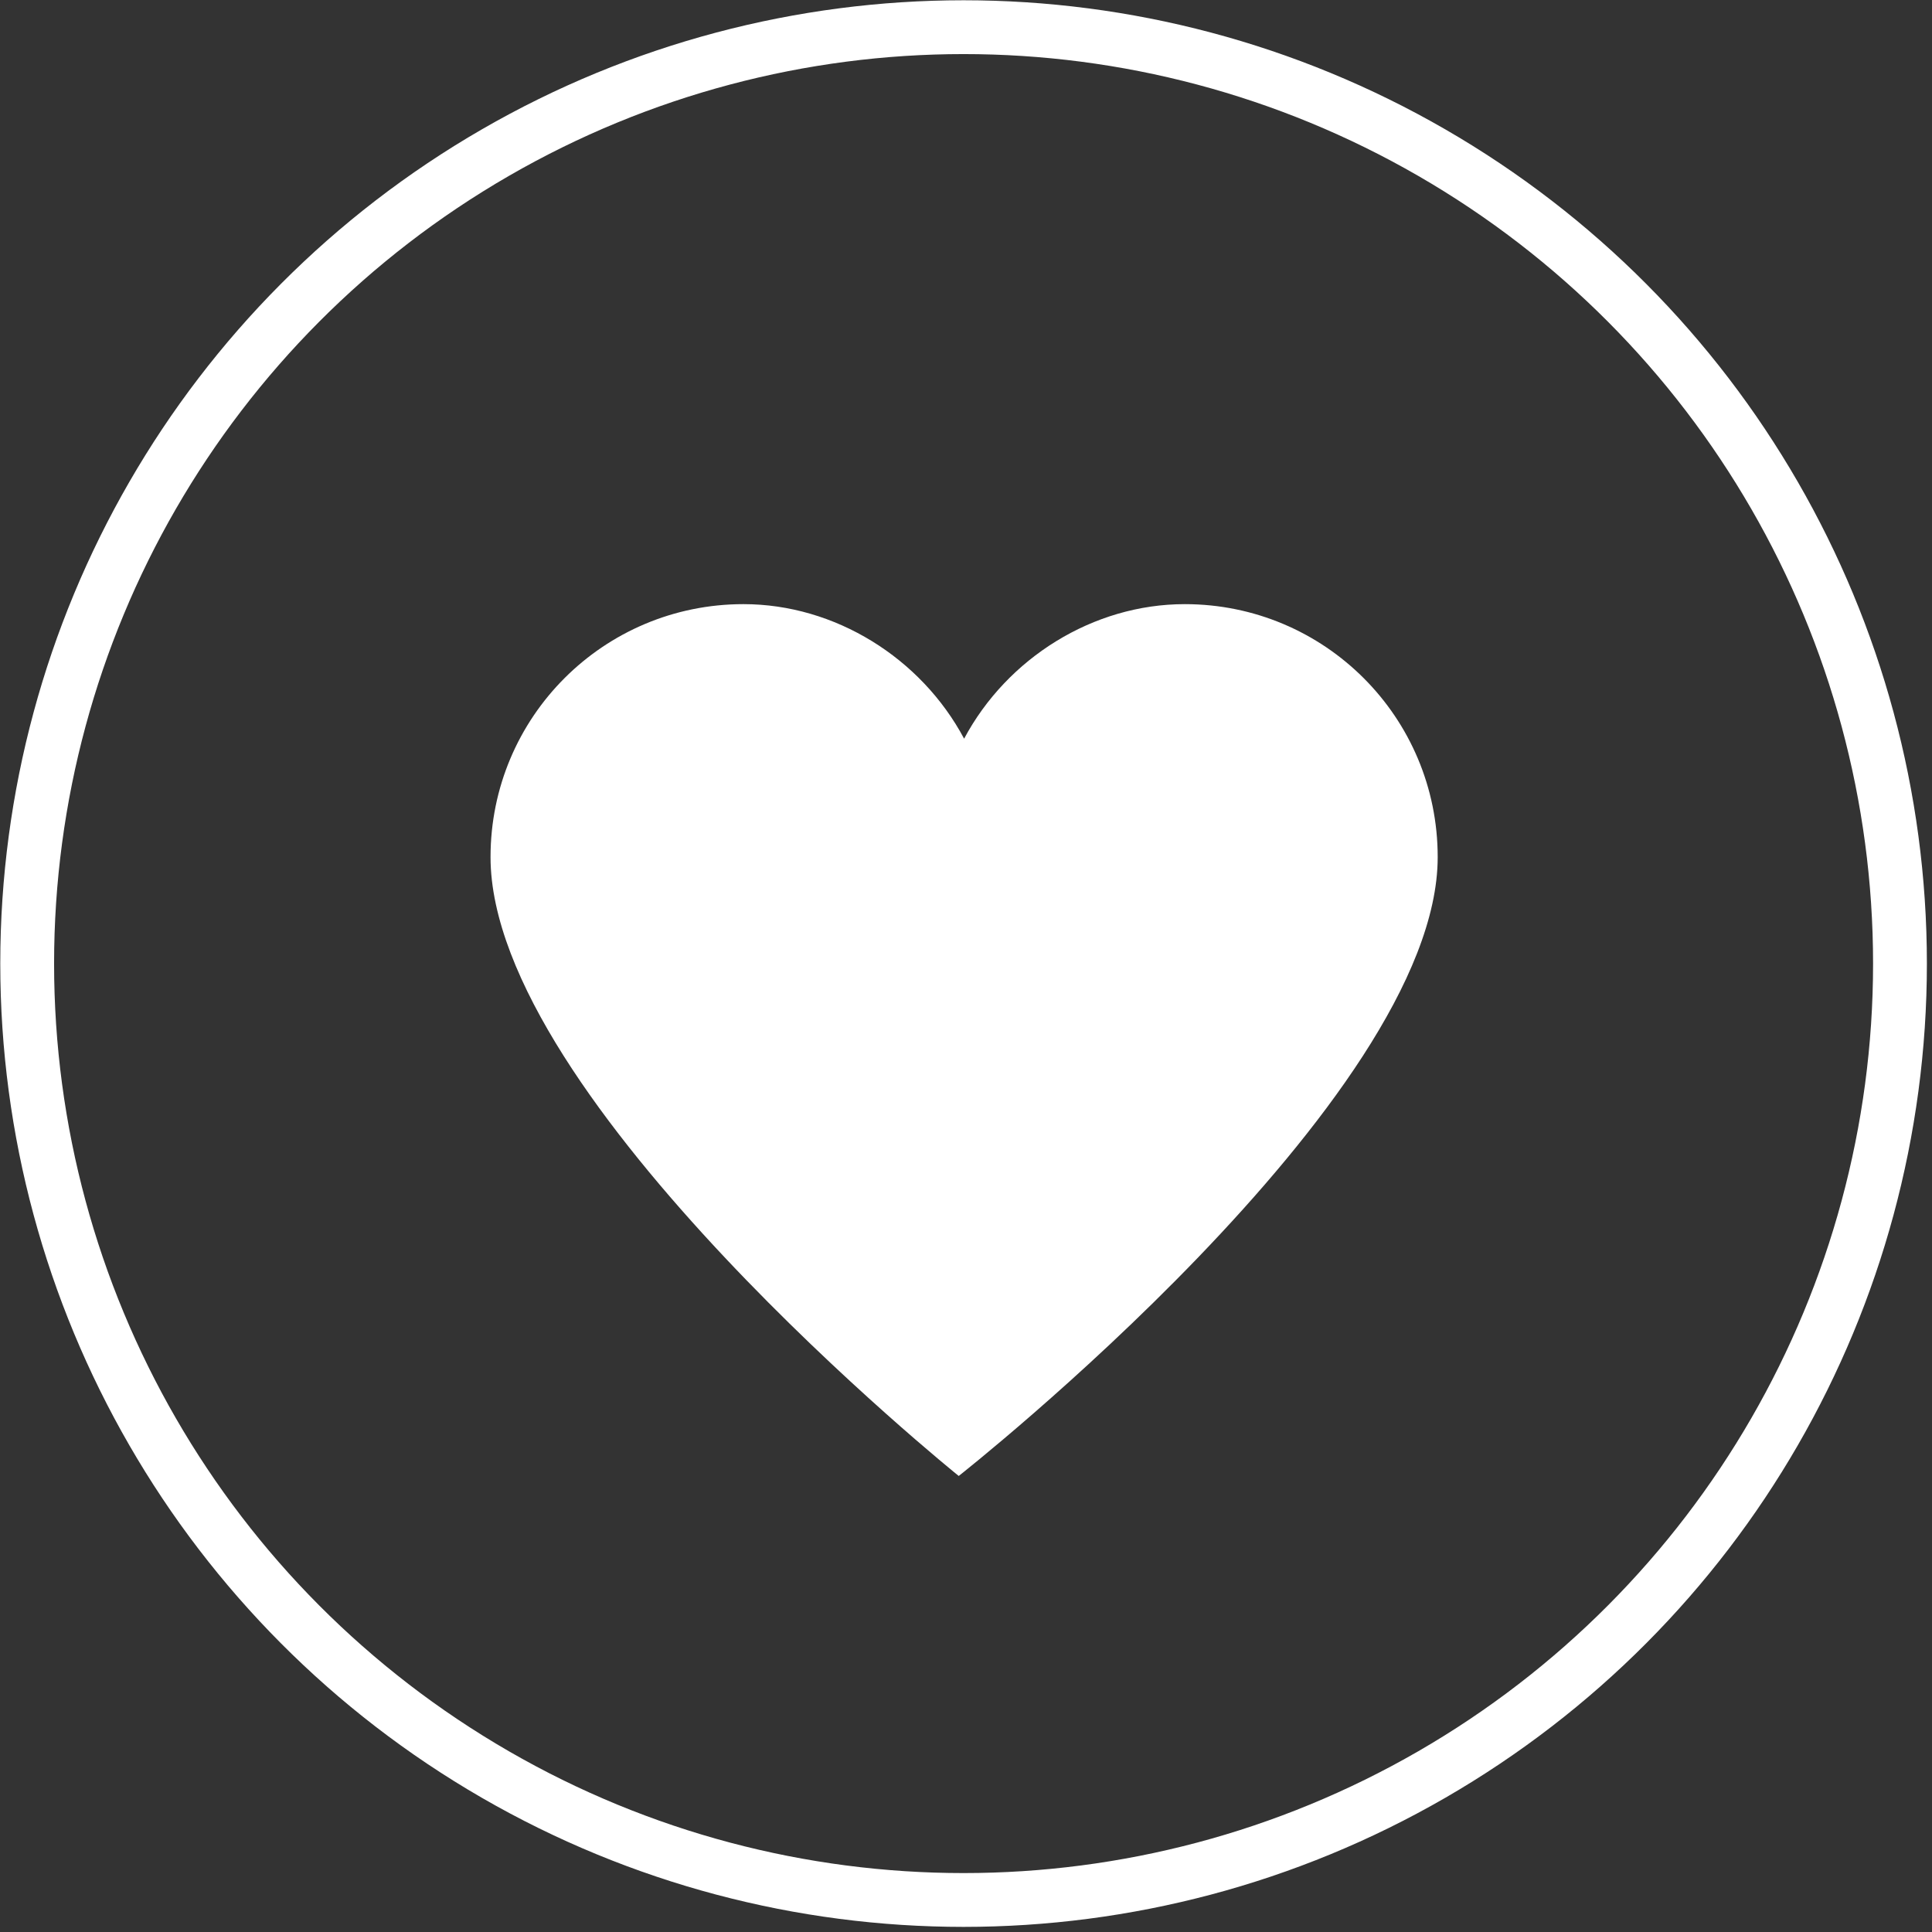
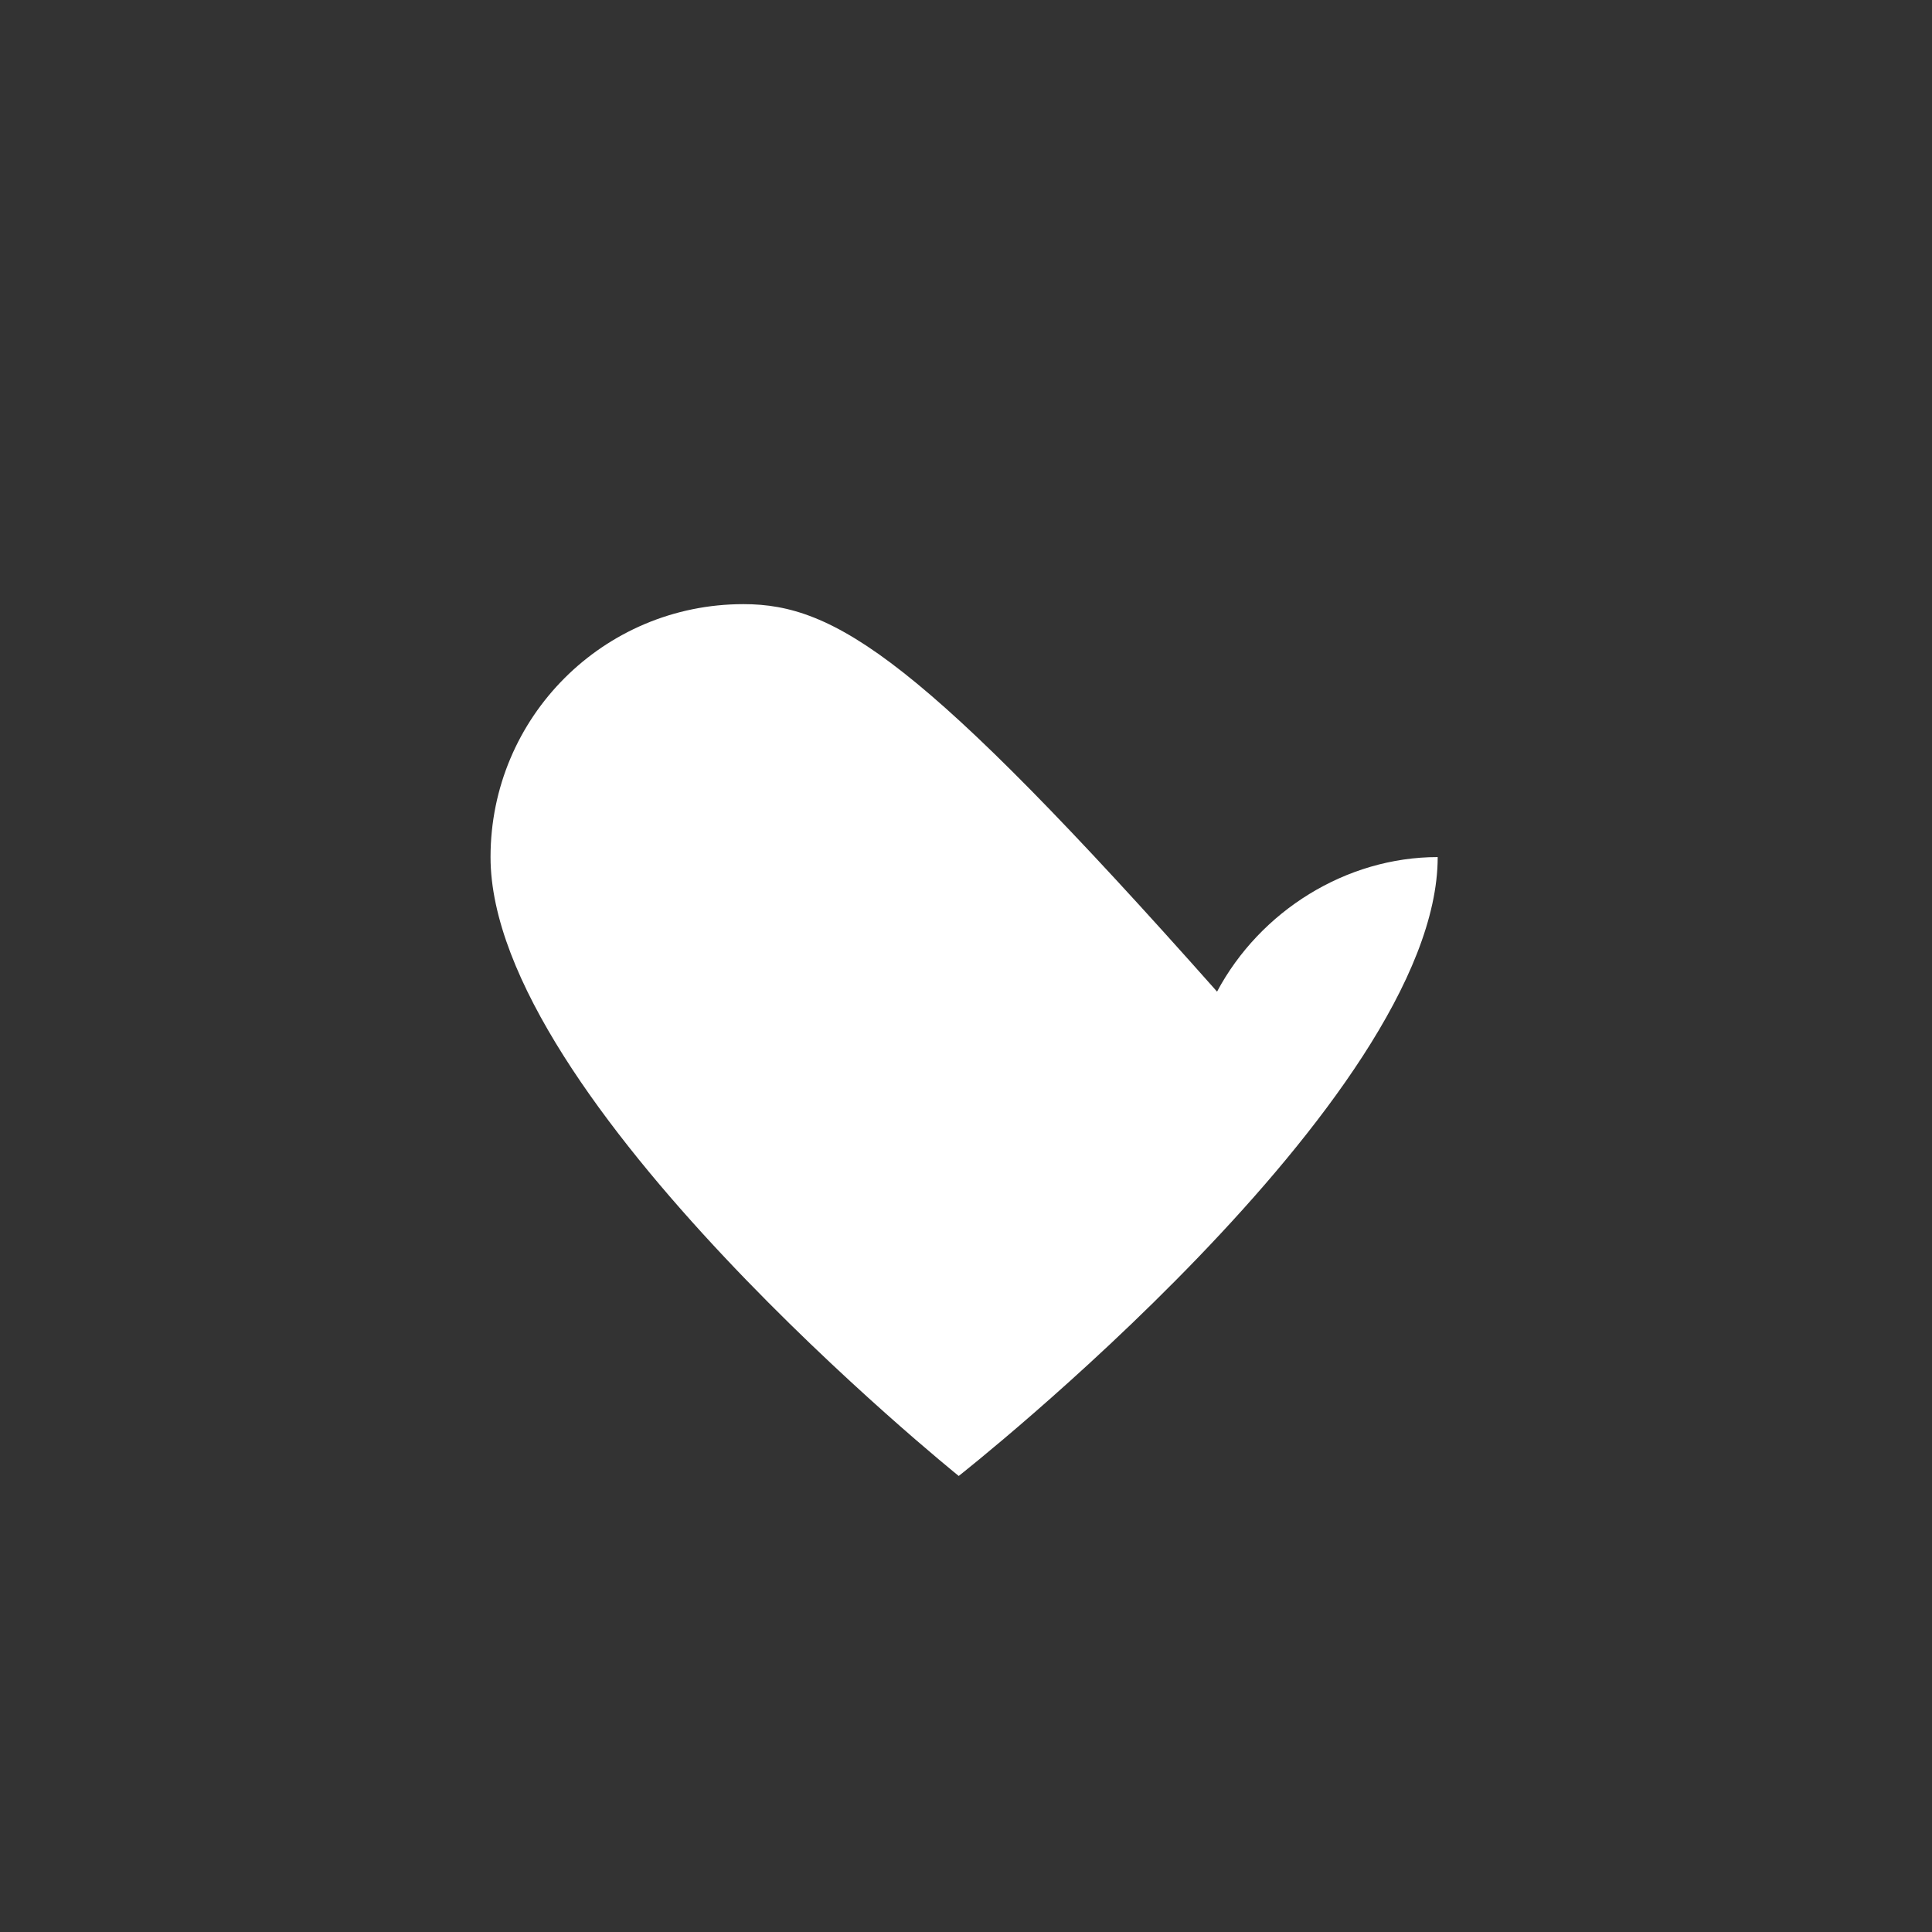
<svg xmlns="http://www.w3.org/2000/svg" version="1.1" id="レイヤー_1" x="0px" y="0px" viewBox="0 0 35.9 35.9" style="enable-background:new 0 0 35.9 35.9;" xml:space="preserve">
  <rect x="0" y="0" width="35.9" height="35.9" fill="#333333" stroke="none" />
  <style type="text/css">
	.st0{fill:none;stroke:#FFFFFF;stroke-width:1;stroke-miterlimit:10.001;}
	.st1{fill:#FFFFFF;}
</style>
  <g id="グループ_200" transform="translate(663.813 53.307)">
    <g id="グループ_144" transform="translate(-663.308 -52.802)">
-       <ellipse id="楕円形_4" class="st0" cx="17.4" cy="17.4" rx="17.4" ry="17.4" />
-     </g>
+       </g>
    <g id="グループ_146" transform="translate(-654.498 -41.881)">
      <g id="グループ_108">
-         <path id="パス_205" class="st1" d="M17.4,4.5c0-2.6-2.1-4.7-4.7-4.7c-1.7,0-3.3,1-4.1,2.5C7.8,0.8,6.2-0.2,4.5-0.2     c-2.6,0-4.7,2.1-4.7,4.7C-0.2,9,8.5,16,8.5,16S17.4,9,17.4,4.5z" />
+         <path id="パス_205" class="st1" d="M17.4,4.5c-1.7,0-3.3,1-4.1,2.5C7.8,0.8,6.2-0.2,4.5-0.2     c-2.6,0-4.7,2.1-4.7,4.7C-0.2,9,8.5,16,8.5,16S17.4,9,17.4,4.5z" />
      </g>
    </g>
  </g>
</svg>